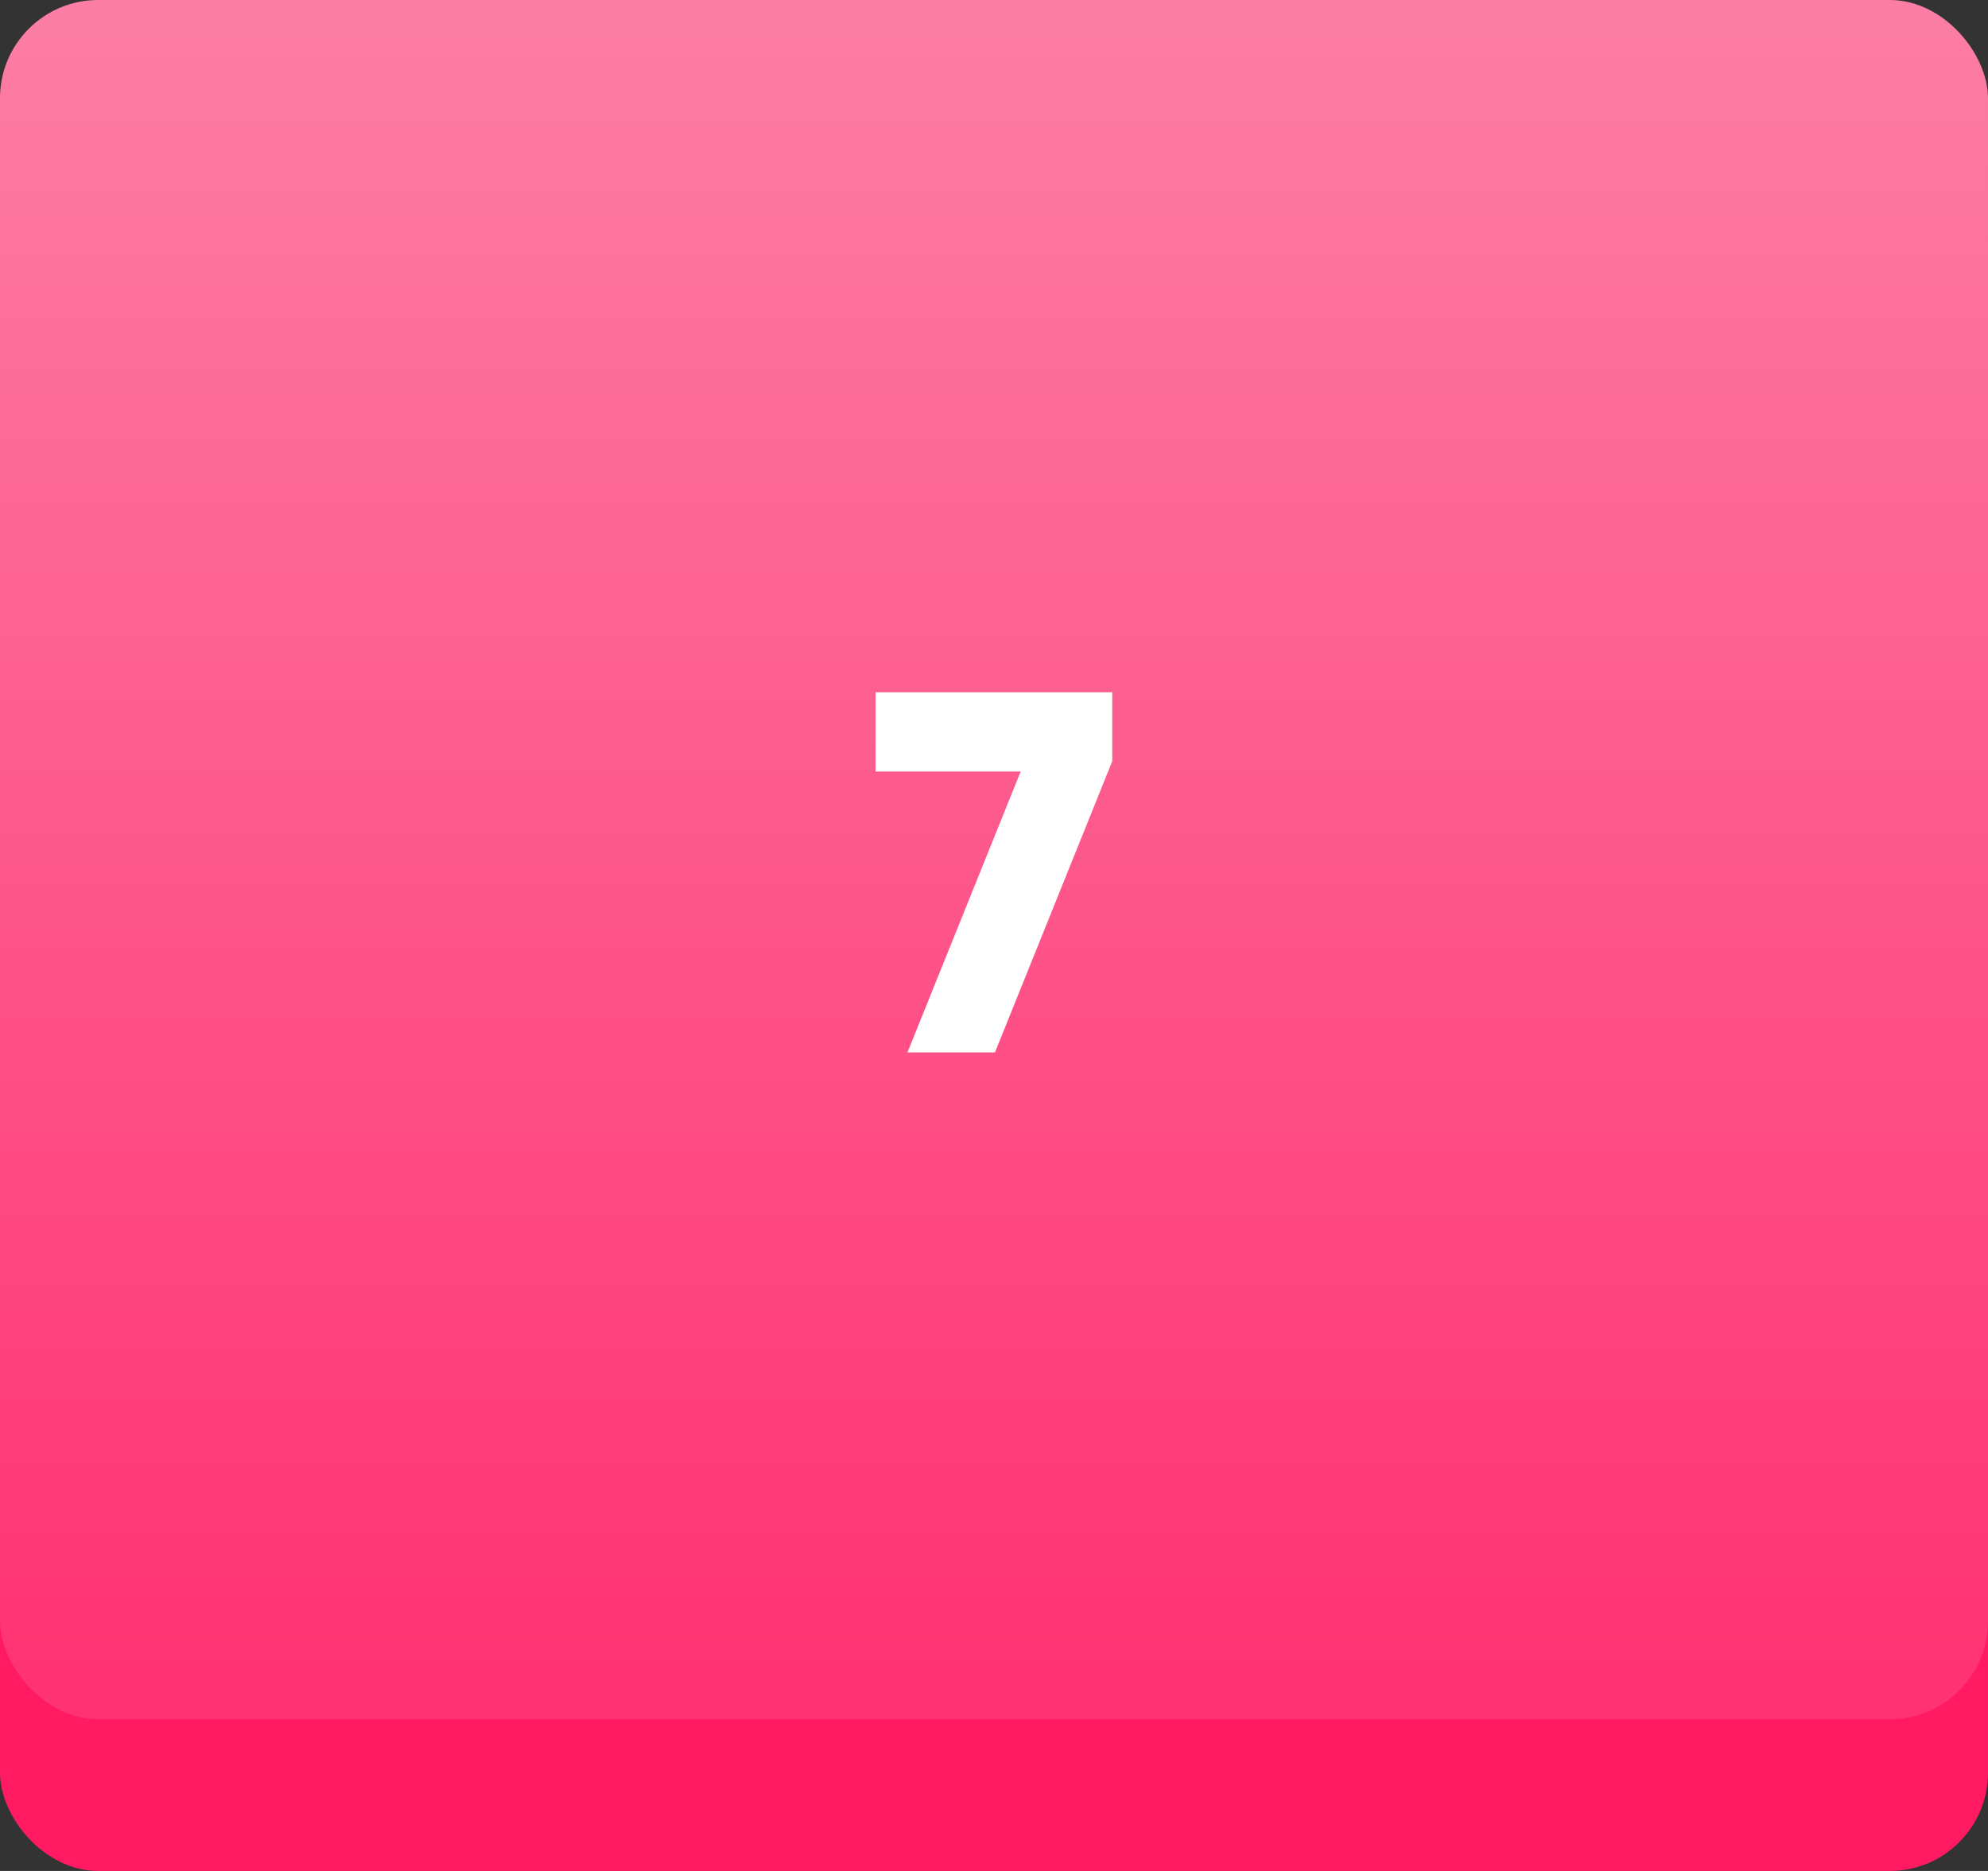
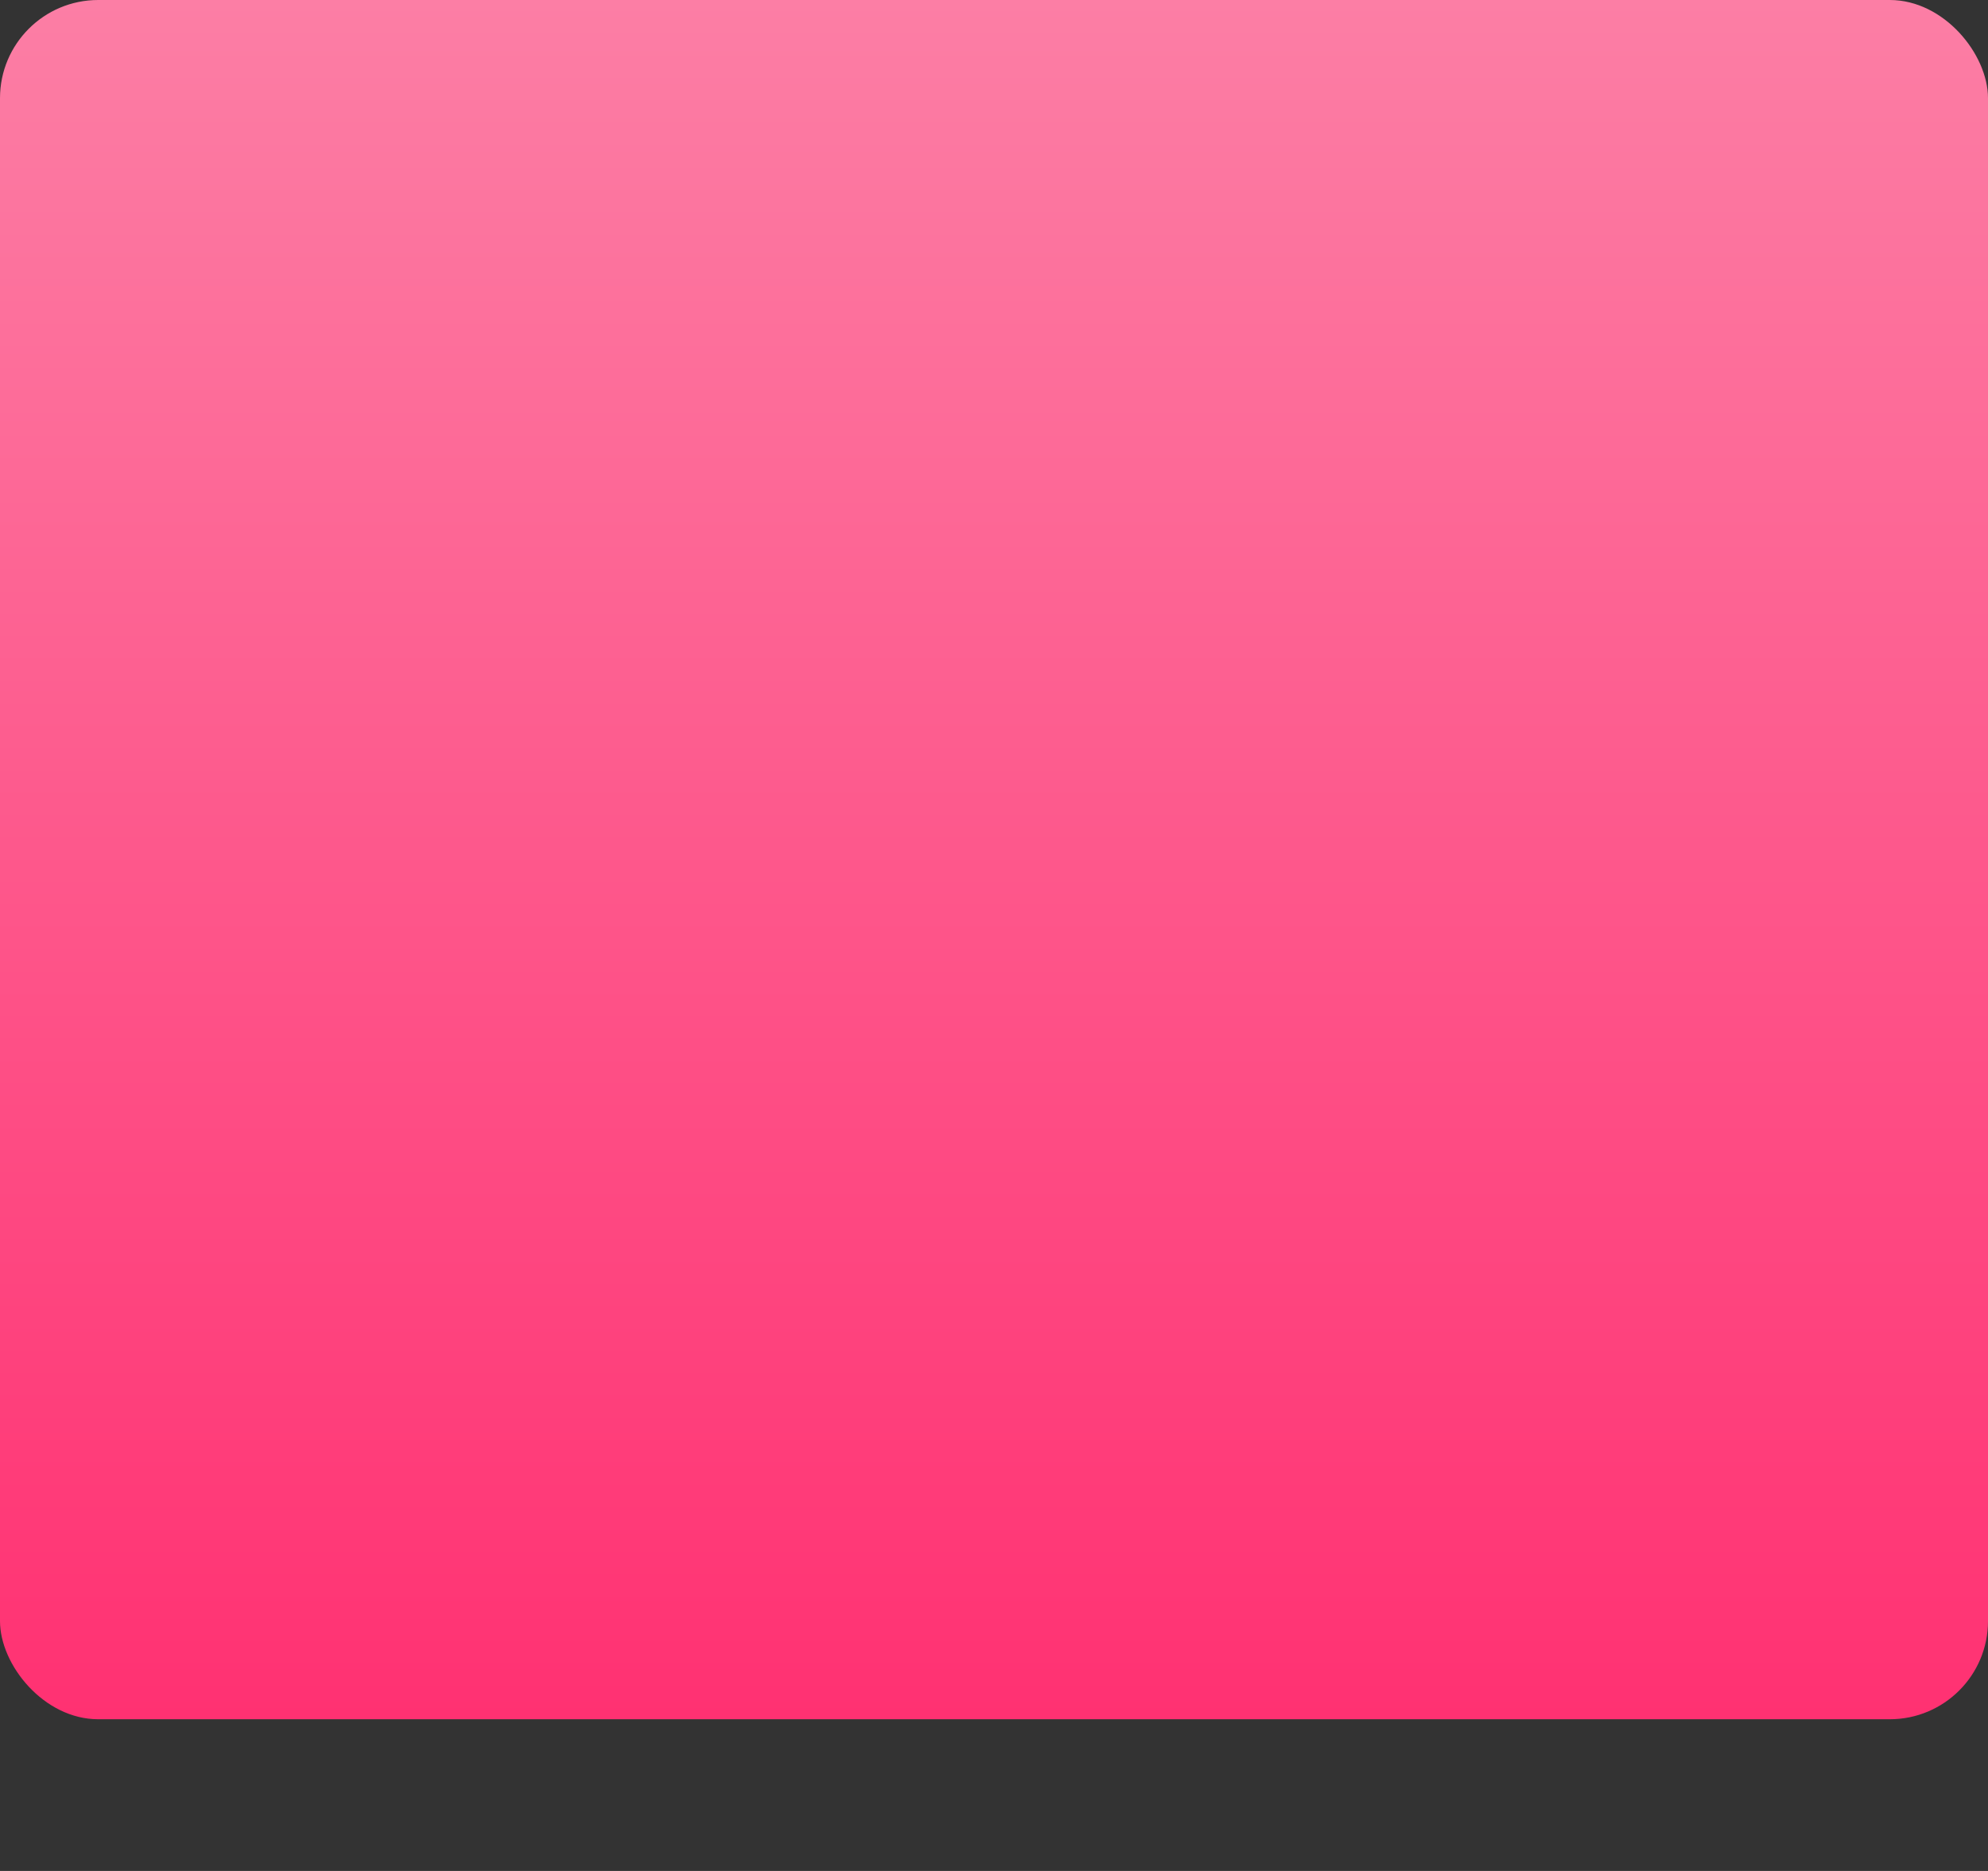
<svg xmlns="http://www.w3.org/2000/svg" width="85" height="80" viewBox="0 0 85 80" fill="none">
  <rect x="0" y="0" width="85" height="80" fill="#333333" stroke="none" />
-   <rect y="6.487" width="85" height="73.513" rx="4.198" fill="#FF1A62" />
  <rect width="85" height="73.513" rx="4.198" fill="url(#paint0_linear)" />
-   <path d="M37.437 29.6V32.988H43.641L38.8 45H42.541L47.556 32.548V29.6H37.437Z" fill="white" />
  <defs>
    <linearGradient id="paint0_linear" x1="42.5" y1="0" x2="42.5" y2="73.513" gradientUnits="userSpaceOnUse">
      <stop stop-color="#FC7EA5" />
      <stop offset="1" stop-color="#FF3172" />
    </linearGradient>
  </defs>
</svg>